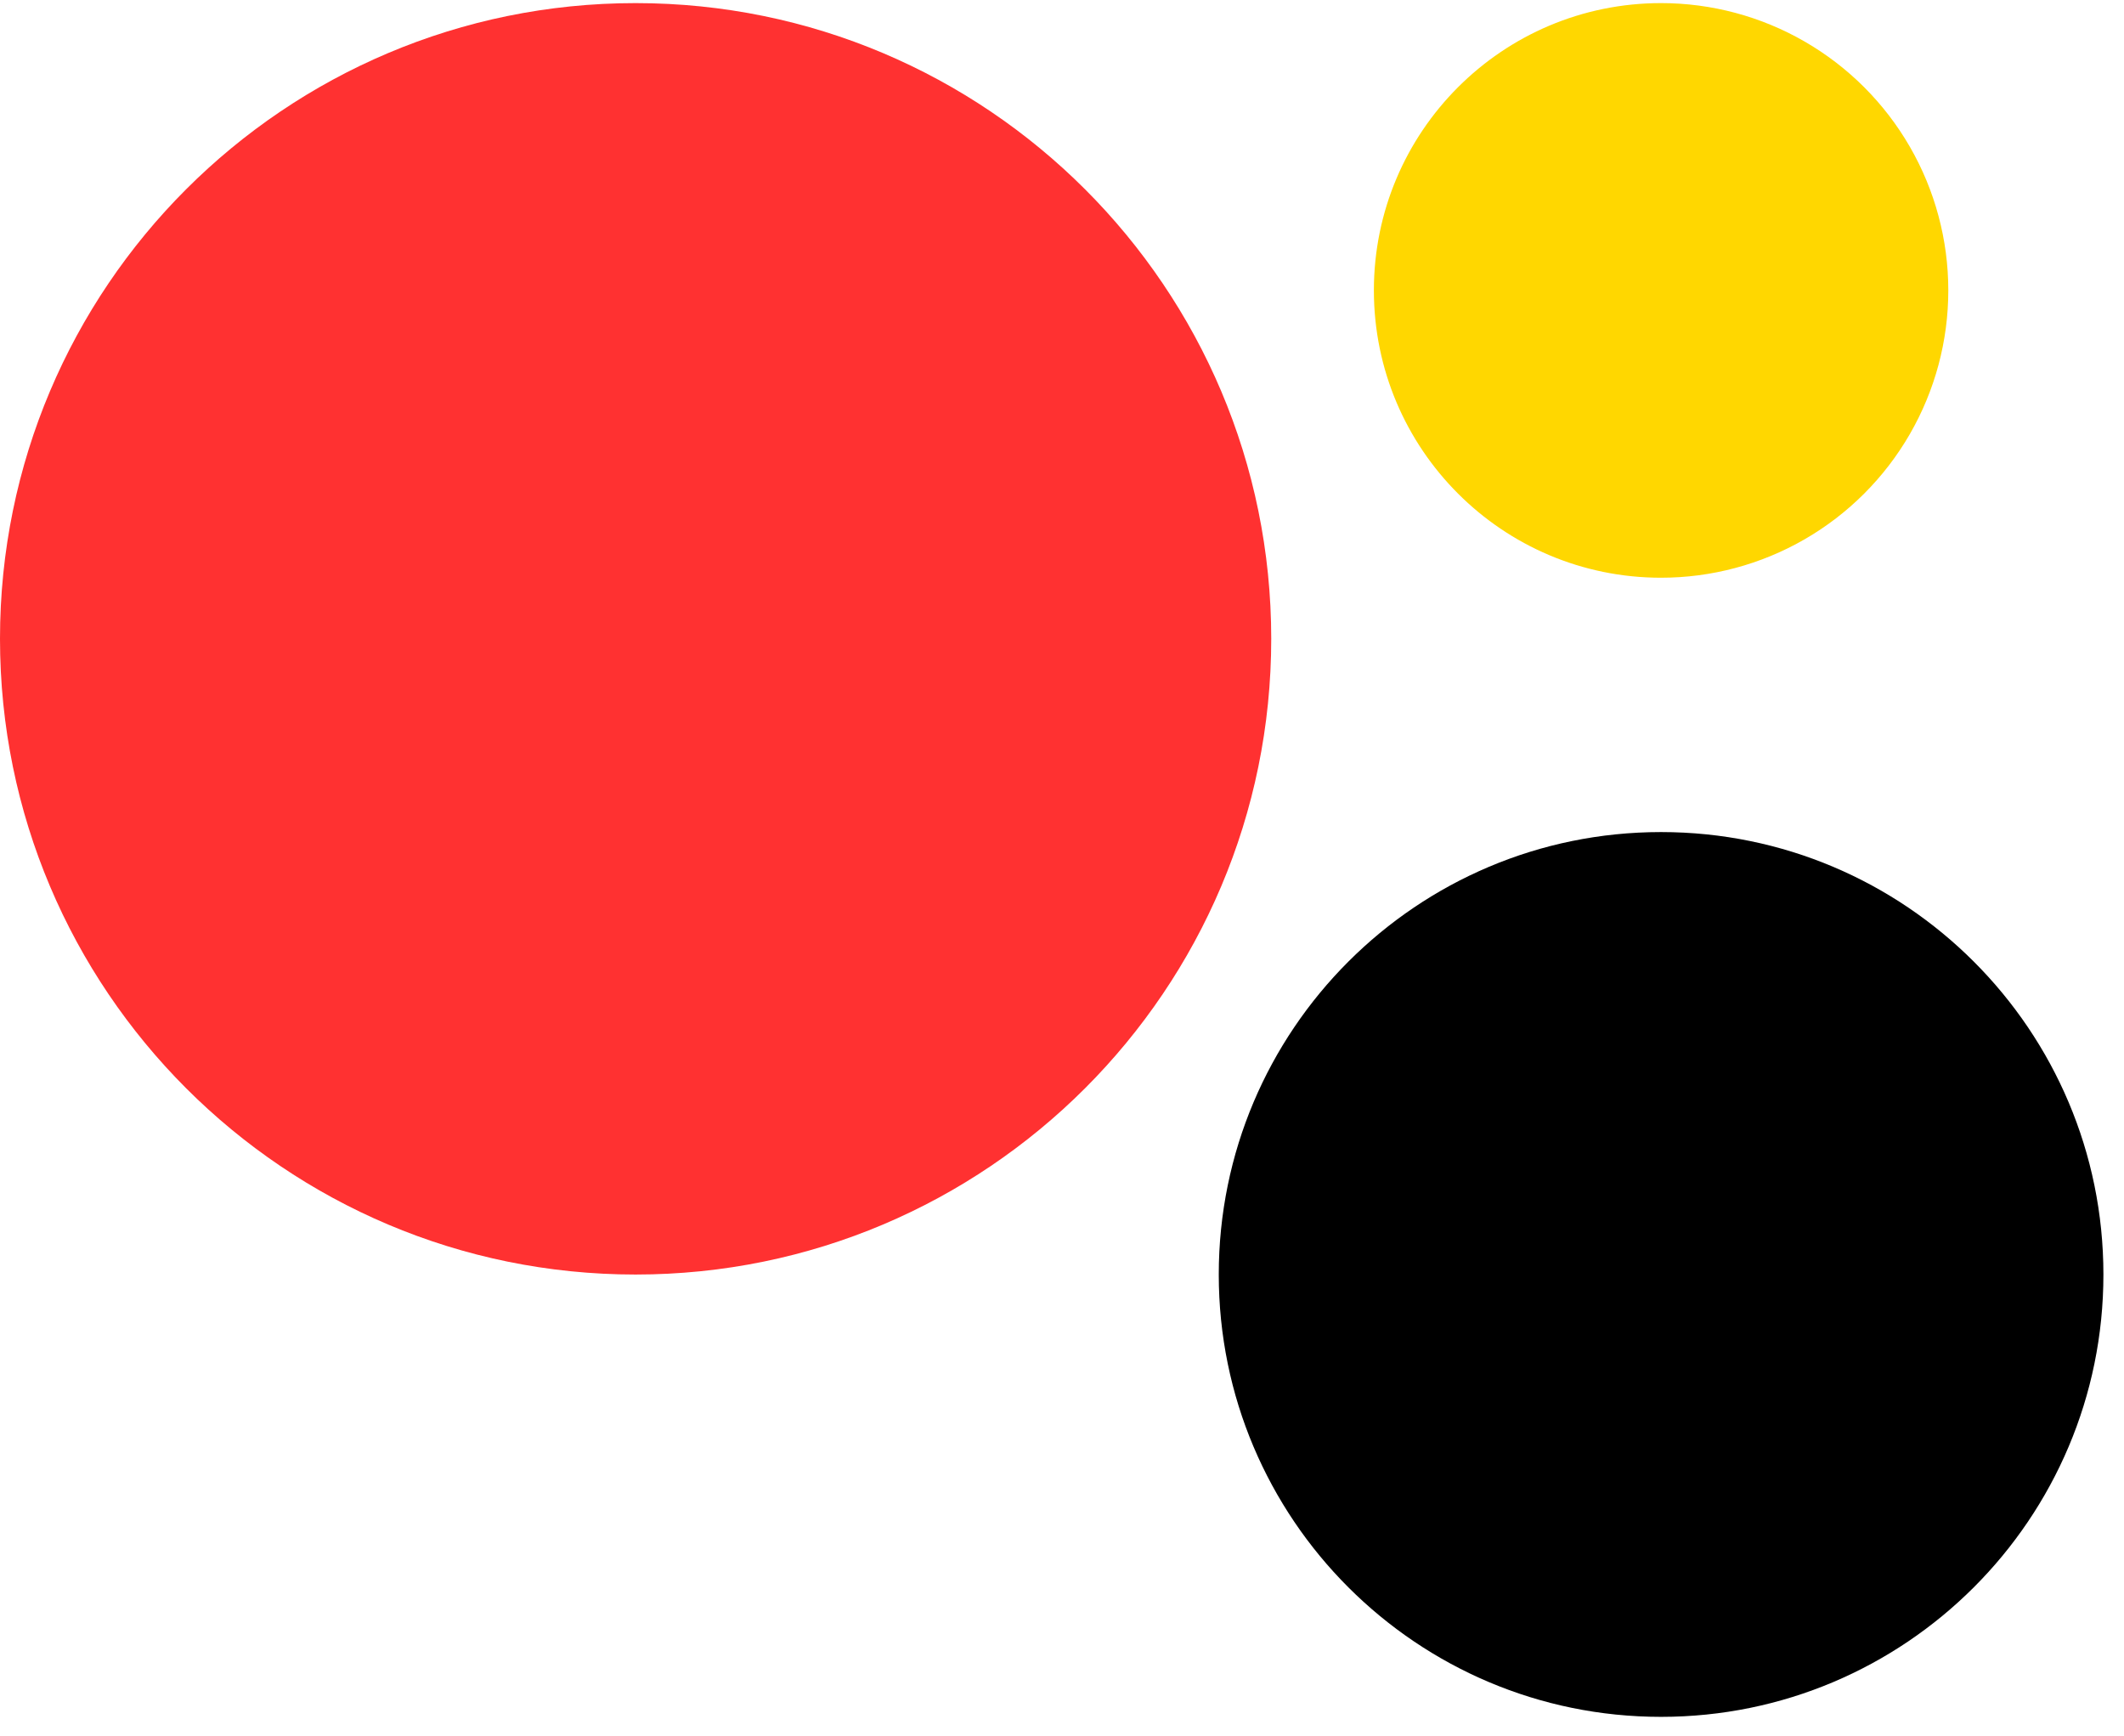
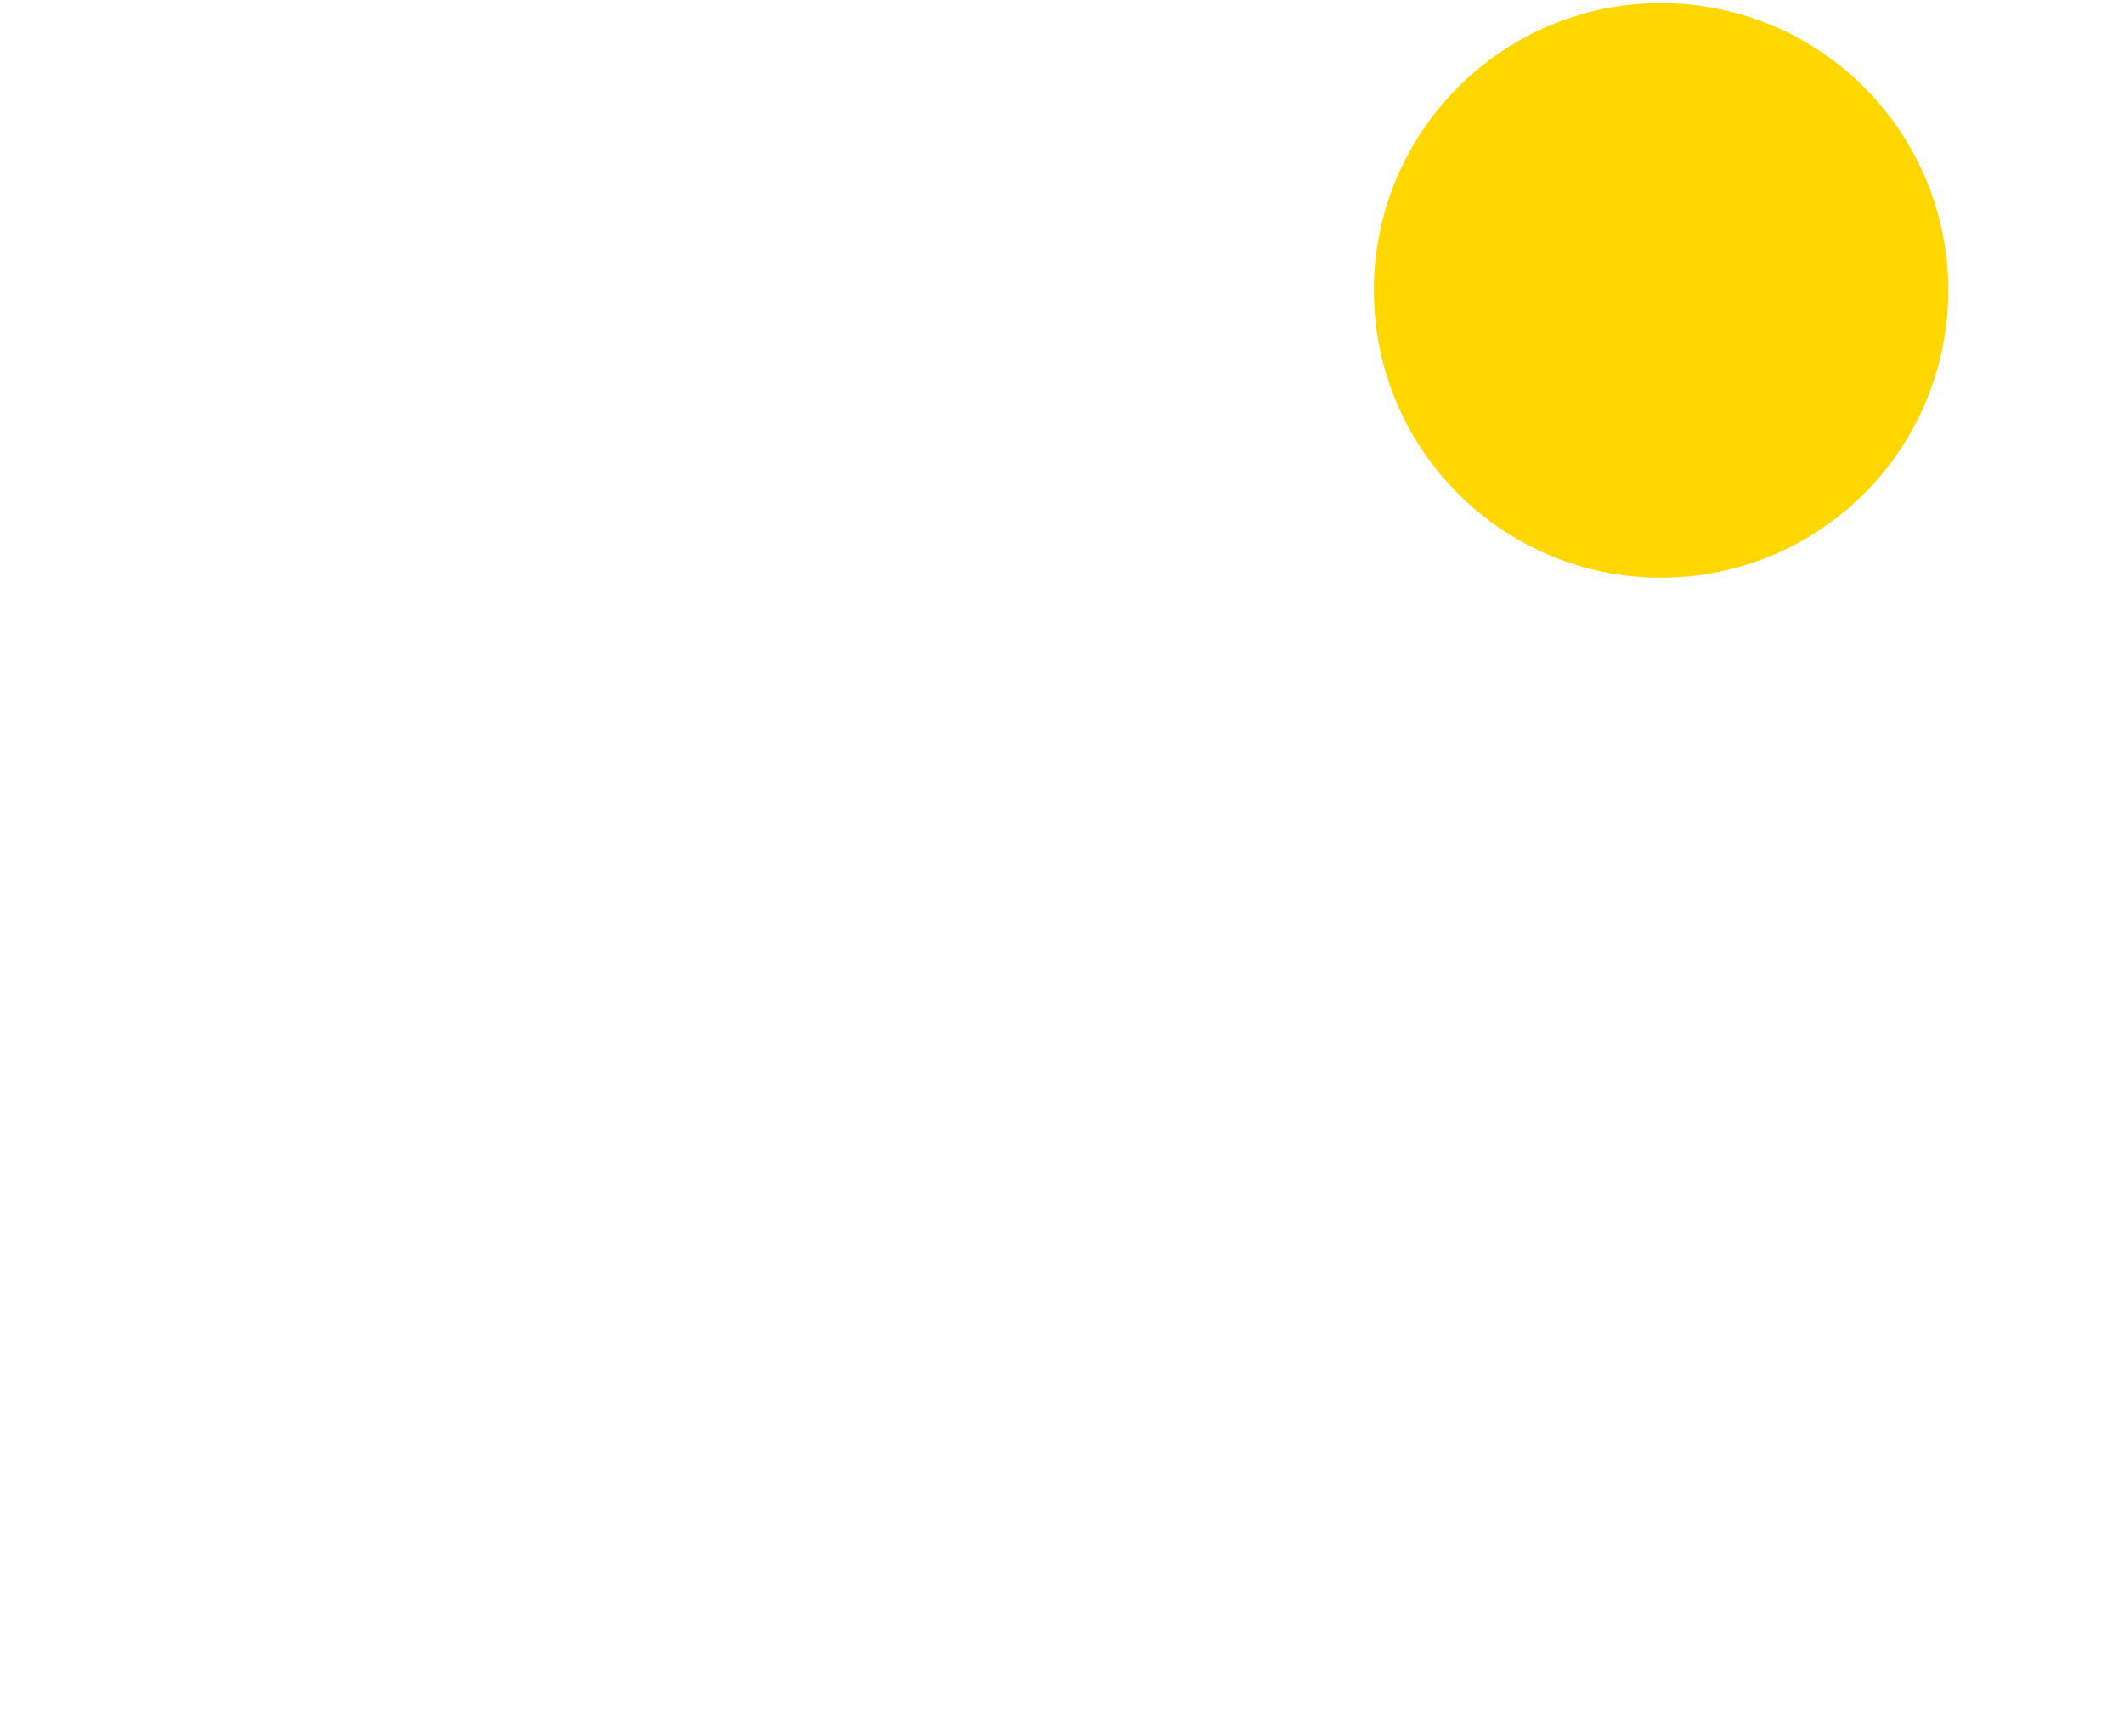
<svg xmlns="http://www.w3.org/2000/svg" width="93" height="76" version="1.0" viewBox="0 0 69.75 57">
  <defs>
    <clipPath id="a">
      <path d="M45.117.102H63.98v18.867H45.117Zm0 0" />
    </clipPath>
    <clipPath id="b">
      <path d="M54.547.102c-5.207 0-9.43 4.222-9.43 9.433s4.223 9.434 9.43 9.434a9.43 9.43 0 0 0 9.433-9.434A9.43 9.43 0 0 0 54.547.102m0 0" />
    </clipPath>
    <clipPath id="c">
      <path d="M40.023 27.32h29.051v29.051h-29.05Zm0 0" />
    </clipPath>
    <clipPath id="d">
      <path d="M54.547 27.32c-8.02 0-14.524 6.504-14.524 14.528 0 8.02 6.504 14.523 14.524 14.523 8.023 0 14.527-6.504 14.527-14.523 0-8.024-6.504-14.528-14.527-14.528m0 0" />
    </clipPath>
    <clipPath id="e">
      <path d="M0 .102h41.746v41.746H0Zm0 0" />
    </clipPath>
    <clipPath id="f">
      <path d="M20.871.102C9.344.102 0 9.445 0 20.972s9.344 20.876 20.871 20.876S41.746 32.5 41.746 20.973C41.746 9.445 32.398.102 20.871.102m0 0" />
    </clipPath>
  </defs>
  <g clip-path="url(#a)">
    <g clip-path="url(#b)">
      <path fill="gold" d="M45.117.102H63.98v18.867H45.117Zm0 0" />
    </g>
  </g>
  <g clip-path="url(#c)">
    <g clip-path="url(#d)">
-       <path d="M40.023 27.32h29.051v29.051h-29.05Zm0 0" />
+       <path d="M40.023 27.32v29.051h-29.05Zm0 0" />
    </g>
  </g>
  <g clip-path="url(#e)">
    <g clip-path="url(#f)">
-       <path fill="#ff3131" d="M0 .102h41.746v41.746H0Zm0 0" />
-     </g>
+       </g>
  </g>
</svg>